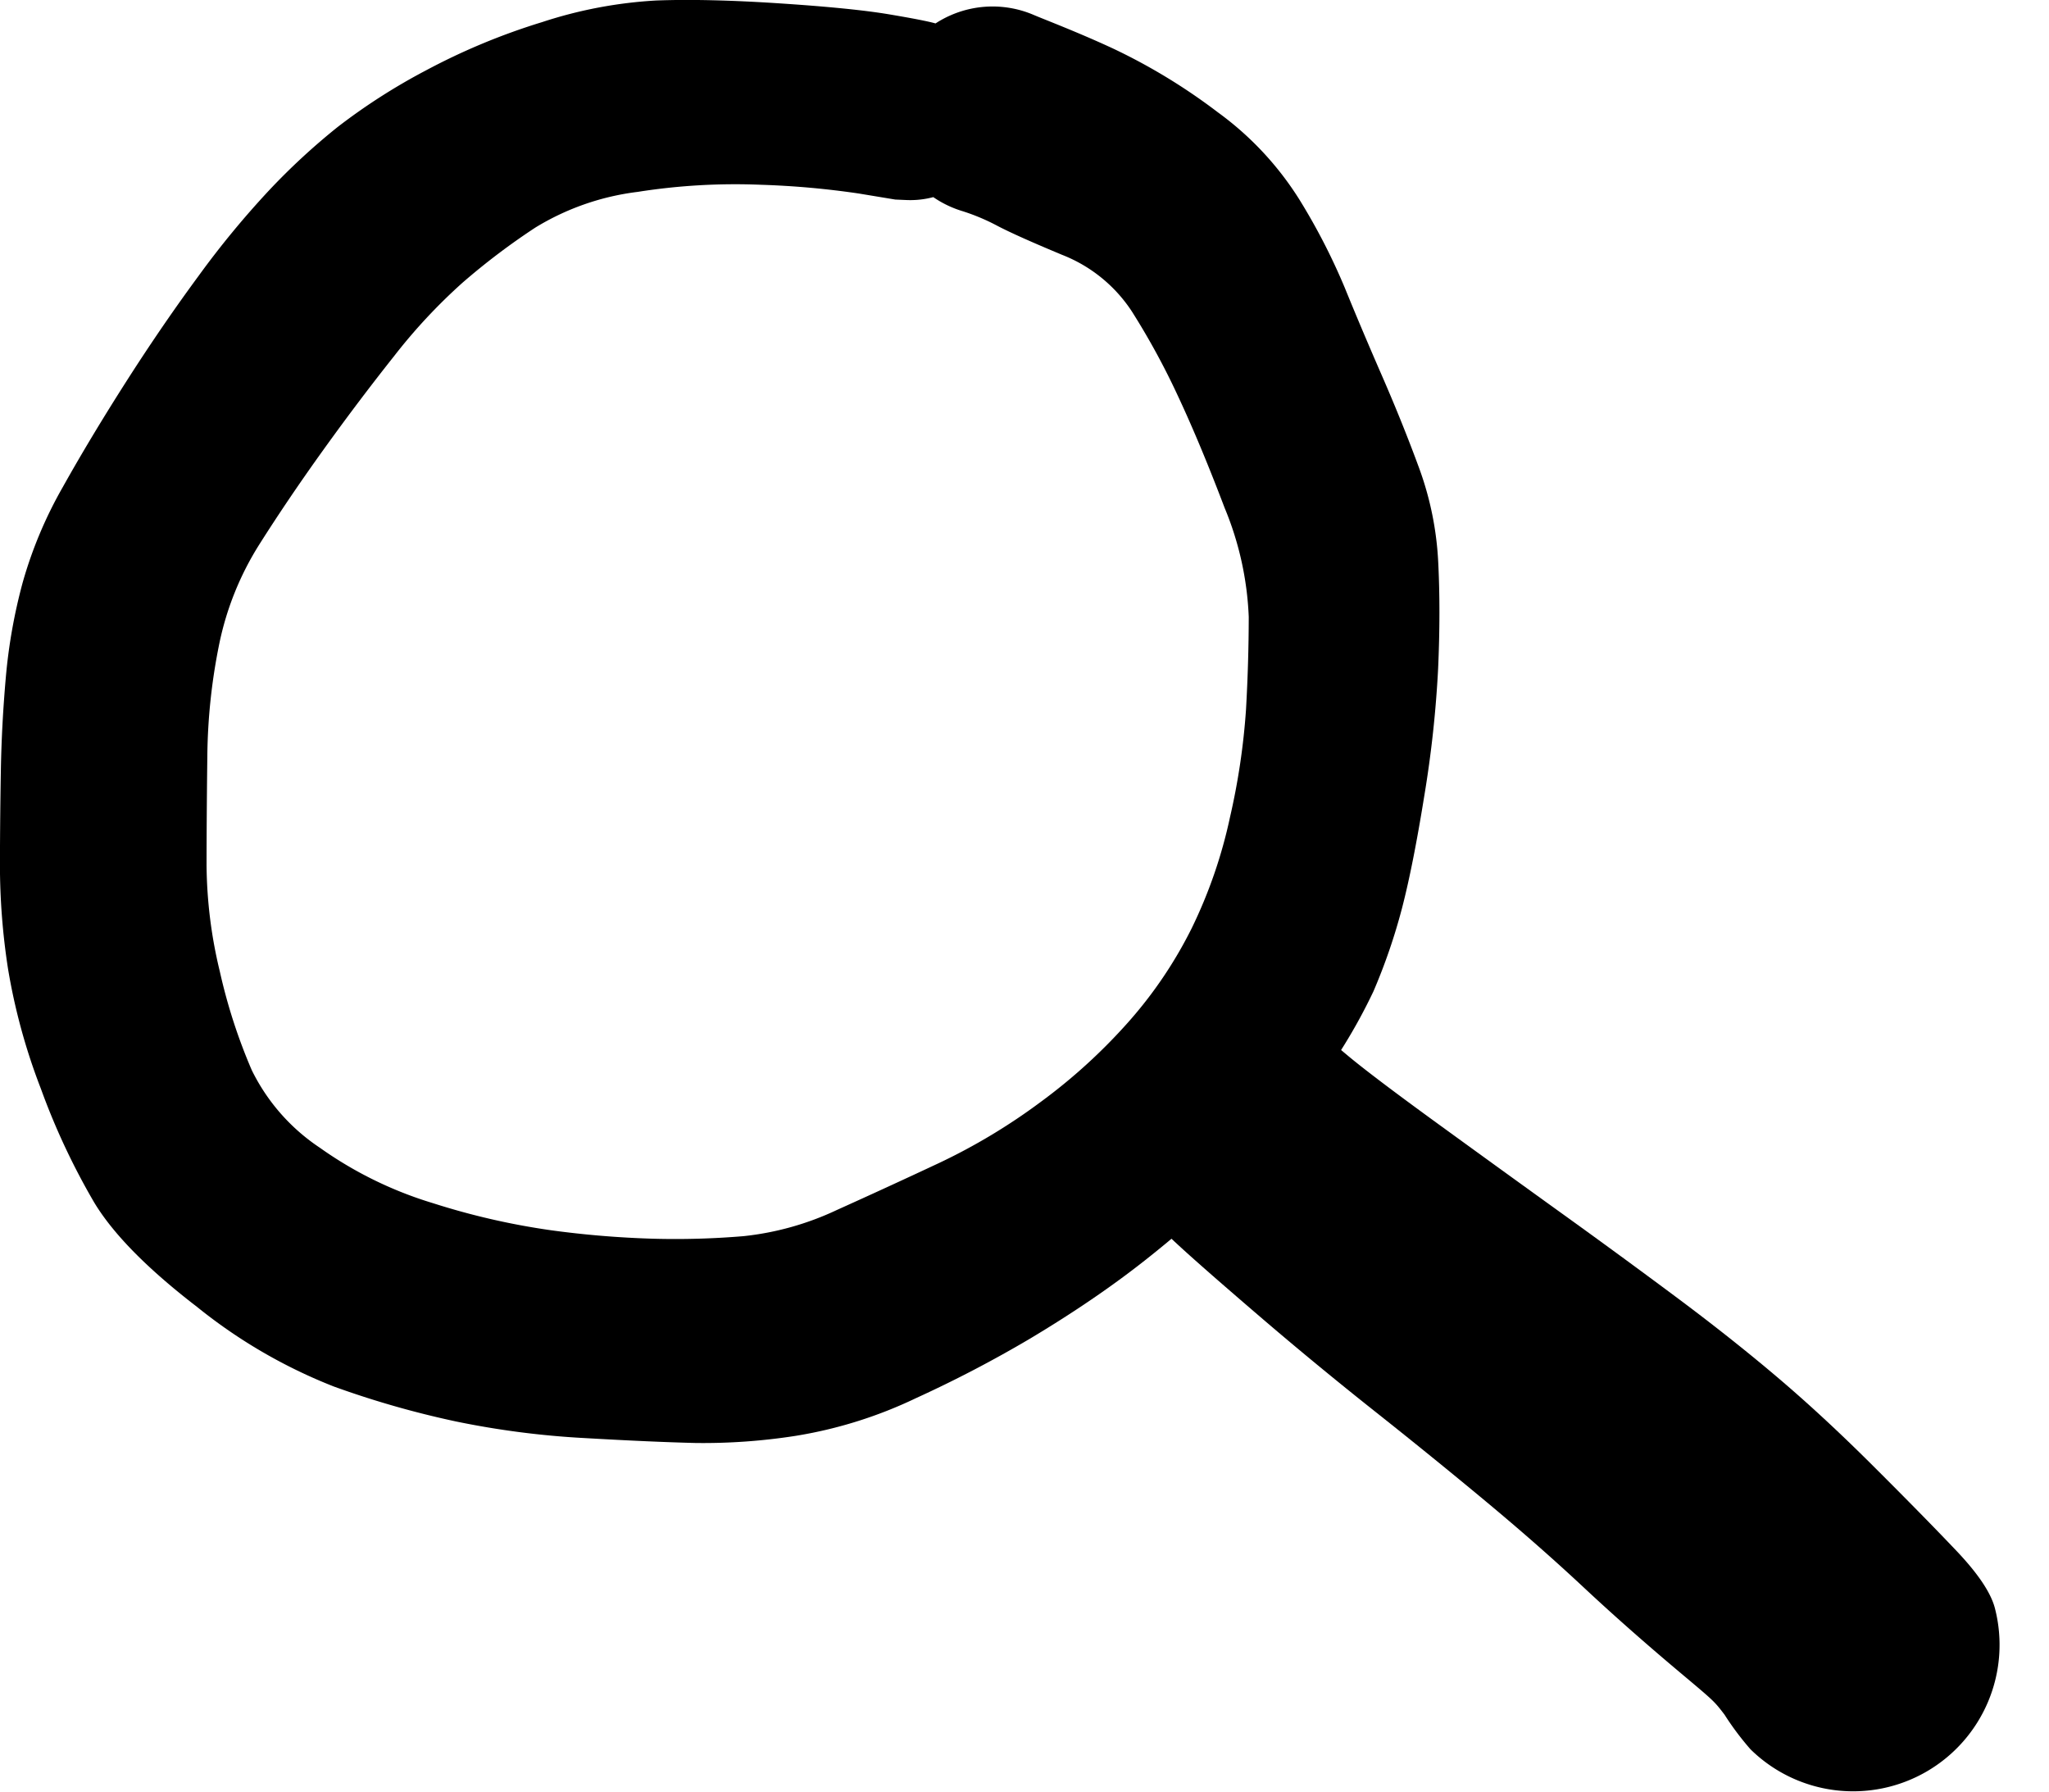
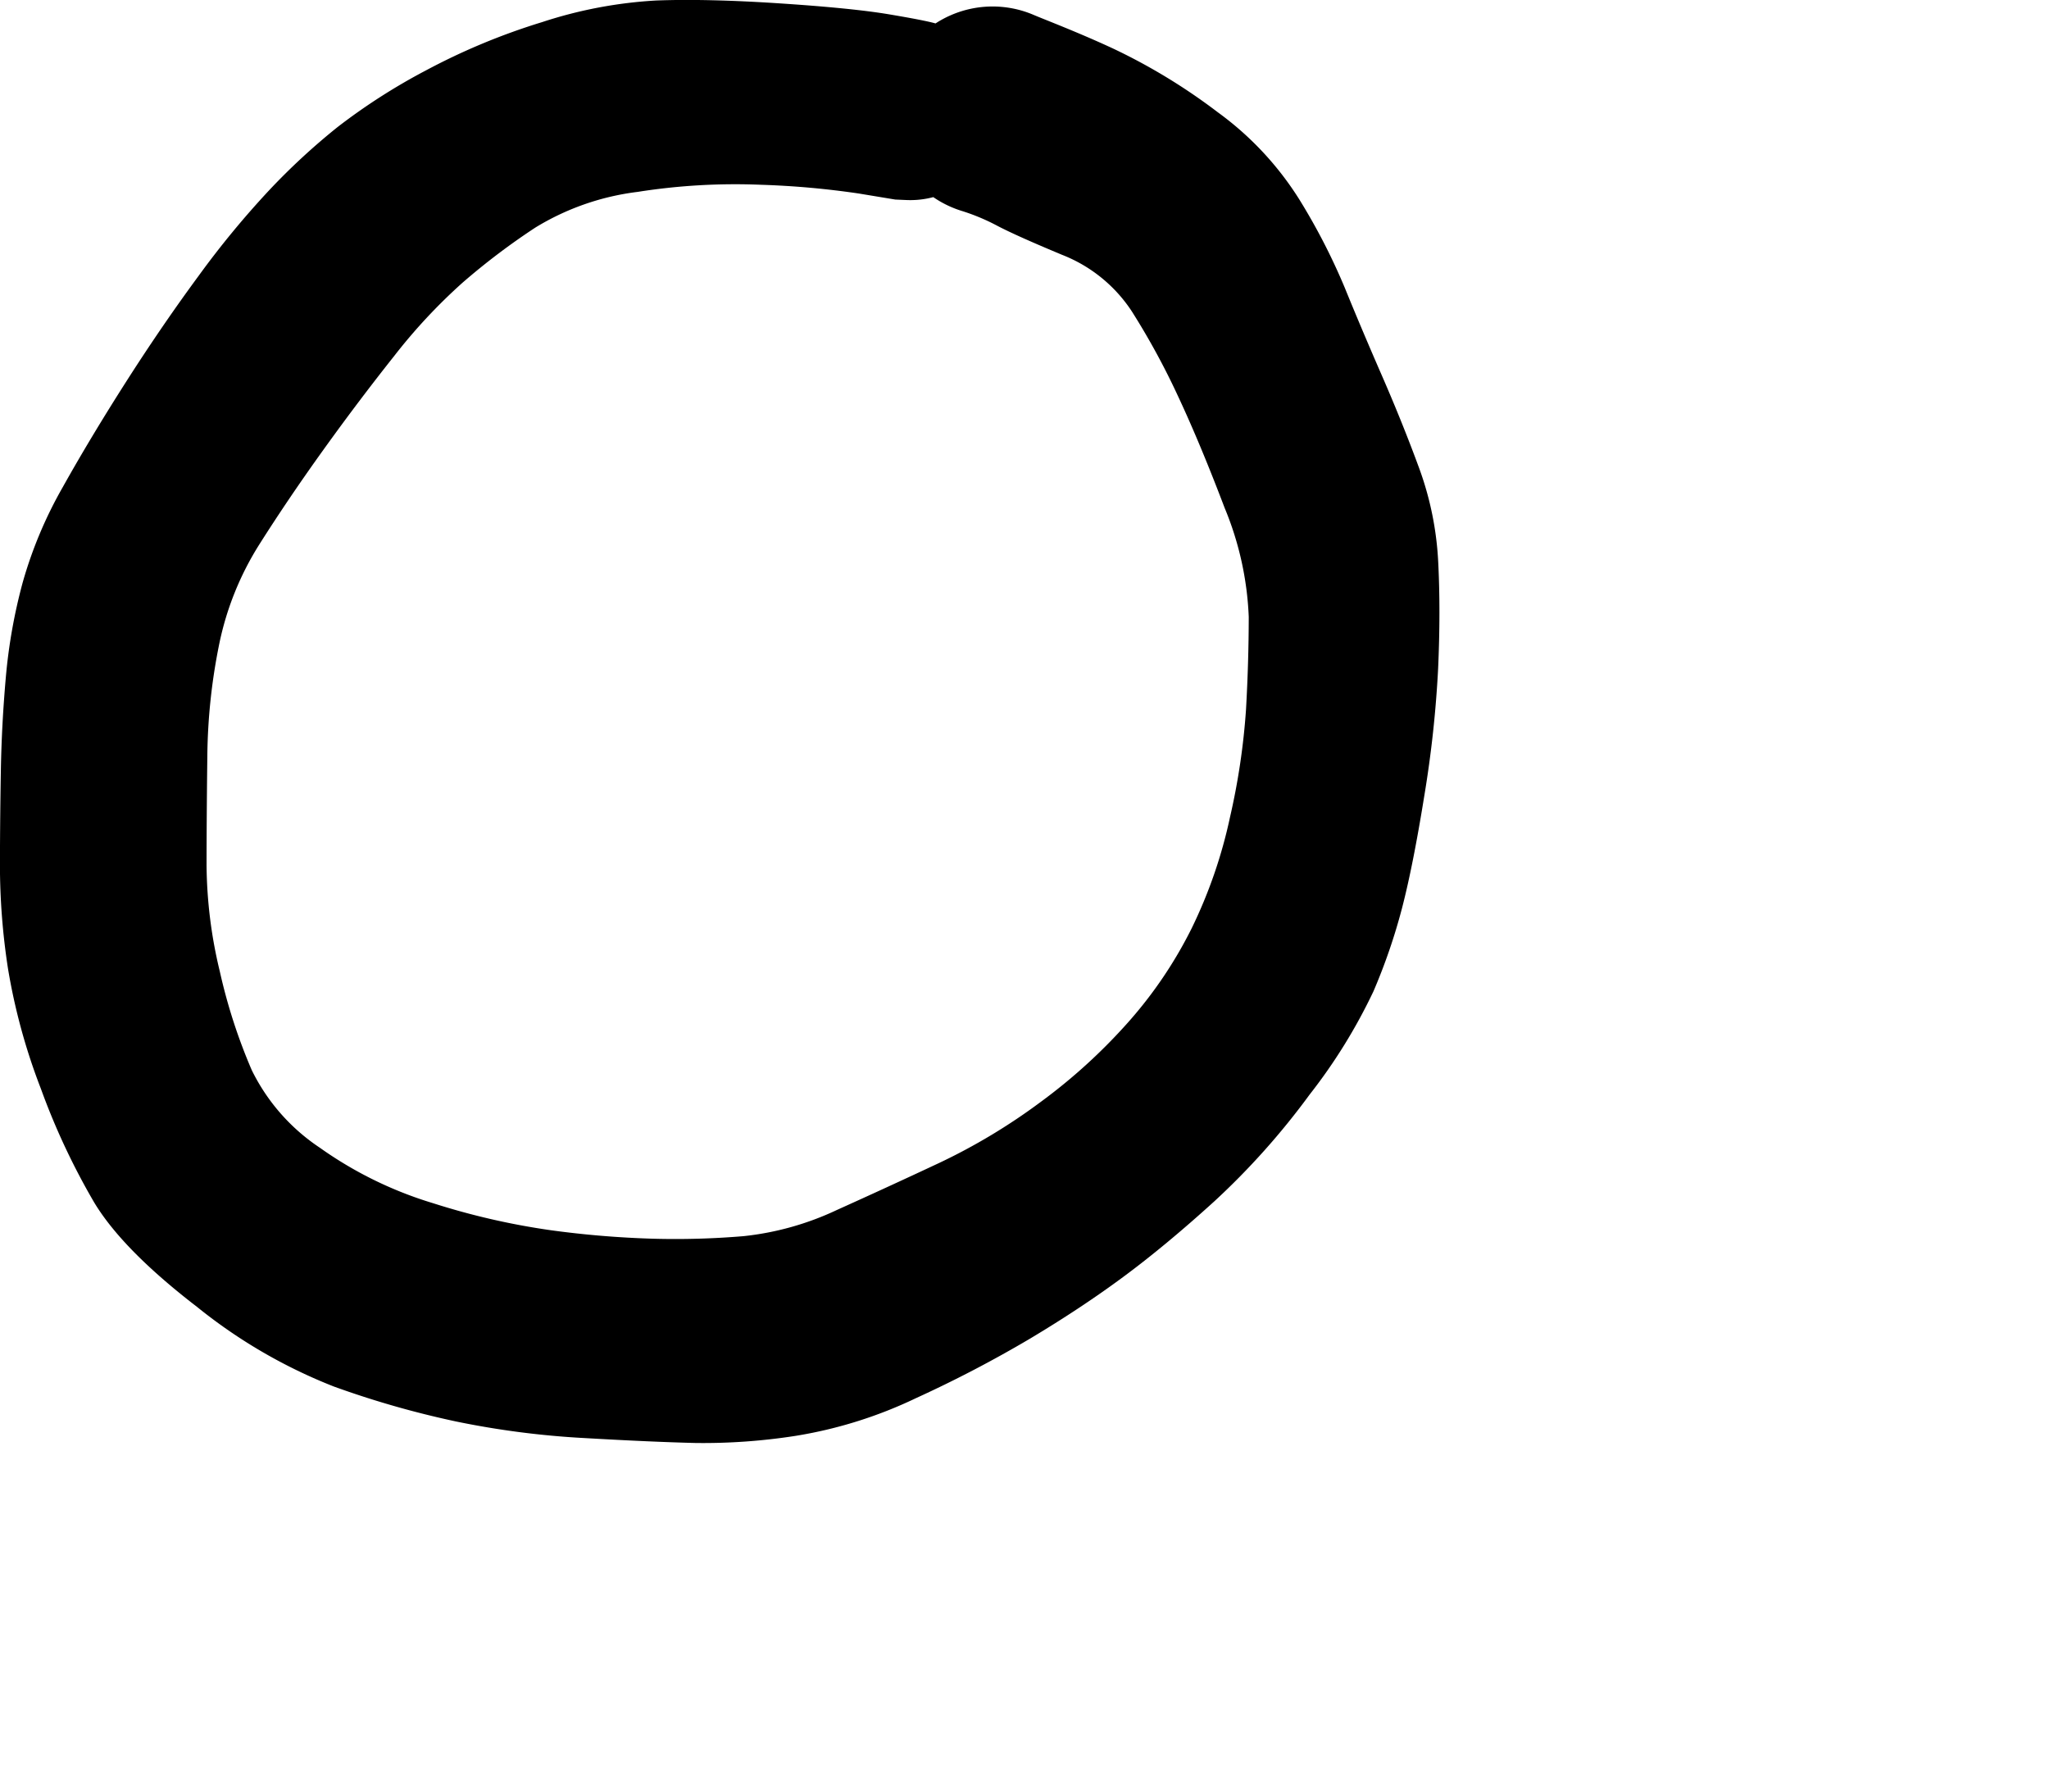
<svg xmlns="http://www.w3.org/2000/svg" viewBox="0 0 215 188">
  <path d="m93.953 20.937-3.844-.636a89.261 89.261 0 0 0-10.214-.915 65.816 65.816 0 0 0-12.984.744 26.831 26.831 0 0 0-10.74 3.746 71.473 71.473 0 0 0-7.614 5.76 58.339 58.339 0 0 0-7.21 7.73q-3.724 4.691-7.392 9.793t-6.721 9.921a31.347 31.347 0 0 0-4.23 10.48 61.669 61.669 0 0 0-1.25 11.85q-.075 6.189-.08 11.366a48.734 48.734 0 0 0 1.392 11.141 58.244 58.244 0 0 0 3.355 10.358 20.74 20.74 0 0 0 7.128 8.124 40.9 40.9 0 0 0 11.869 5.82 75.256 75.256 0 0 0 12.41 2.847 100.81 100.81 0 0 0 10.68.885 85.309 85.309 0 0 0 9.525-.269 30.44 30.44 0 0 0 9.787-2.748q5.228-2.353 10.69-4.912a62.845 62.845 0 0 0 10.663-6.4 58.863 58.863 0 0 0 9.23-8.406 45.142 45.142 0 0 0 6.636-9.825 50.637 50.637 0 0 0 4.017-11.63 72.073 72.073 0 0 0 1.687-11.322q.28-4.954.287-9.711a33.212 33.212 0 0 0-2.539-11.468q-2.546-6.71-4.883-11.7a76.923 76.923 0 0 0-4.854-8.906 15.489 15.489 0 0 0-7.315-5.922q-4.8-2-6.775-3.035a21.745 21.745 0 0 0-3.7-1.555 10.967 10.967 0 1 1 7.5-20.577c1.1.471 4.692 1.834 8.341 3.532a61.673 61.673 0 0 1 10.979 6.682 32.938 32.938 0 0 1 8.537 9.12 65.928 65.928 0 0 1 4.78 9.276q1.746 4.29 3.9 9.226t3.905 9.7a33.4 33.4 0 0 1 2.006 9.888q.258 5.126-.011 11.147a117.871 117.871 0 0 1-1.45 13.35q-1.18 7.33-2.332 11.762a61.571 61.571 0 0 1-3 8.743 57.354 57.354 0 0 1-6.708 10.848 77.454 77.454 0 0 1-9.992 11.191q-5.13 4.655-9.55 7.924t-9.753 6.459a127.772 127.772 0 0 1-12.015 6.27 46.306 46.306 0 0 1-12.578 3.944 62.968 62.968 0 0 1-10.52.755q-4.623-.111-11.732-.52a90.462 90.462 0 0 1-13.41-1.735 97.521 97.521 0 0 1-12.833-3.67 54.564 54.564 0 0 1-14.36-8.358q-7.826-6.015-10.81-10.994a72.852 72.852 0 0 1-5.572-11.9 63.621 63.621 0 0 1-3.447-12.587 71.467 71.467 0 0 1-.846-10.91q.014-5.242.1-10.024t.53-9.761a56.963 56.963 0 0 1 1.755-9.806 44.556 44.556 0 0 1 4.216-10.028q2.908-5.2 6.66-11.074t7.6-11.094a94.722 94.722 0 0 1 7.394-8.967 69.511 69.511 0 0 1 7.187-6.635 63.56 63.56 0 0 1 9.217-5.911 68.124 68.124 0 0 1 12.237-5.09A46.635 46.635 0 0 1 68.859.052q5.313-.2 12.923.3t11.456 1.143q3.846.646 4.947.97a9.457 9.457 0 0 1-3.087 18.52l-1.147-.05Z" />
-   <path d="m138.796 108.547 2.611 2.184q2.614 2.184 9.589 7.249t13 9.4q6.022 4.332 11.825 8.654t10.615 8.4q4.812 4.074 10.1 9.344t8.723 8.885q3.436 3.614 4.065 6.053a15.364 15.364 0 0 1-25.646 14.8 29.966 29.966 0 0 1-2.731-3.643c-1.1-1.427-1.029-1.362-4.666-4.416s-7.006-6.029-10.108-8.927-6.491-5.877-10.17-8.94-7.587-6.234-11.726-9.515-8.16-6.593-12.062-9.94-6.691-5.787-8.366-7.322-2.868-2.7-3.579-3.491a13.161 13.161 0 0 1 17.208-19.665l1.32.9Z" />
</svg>